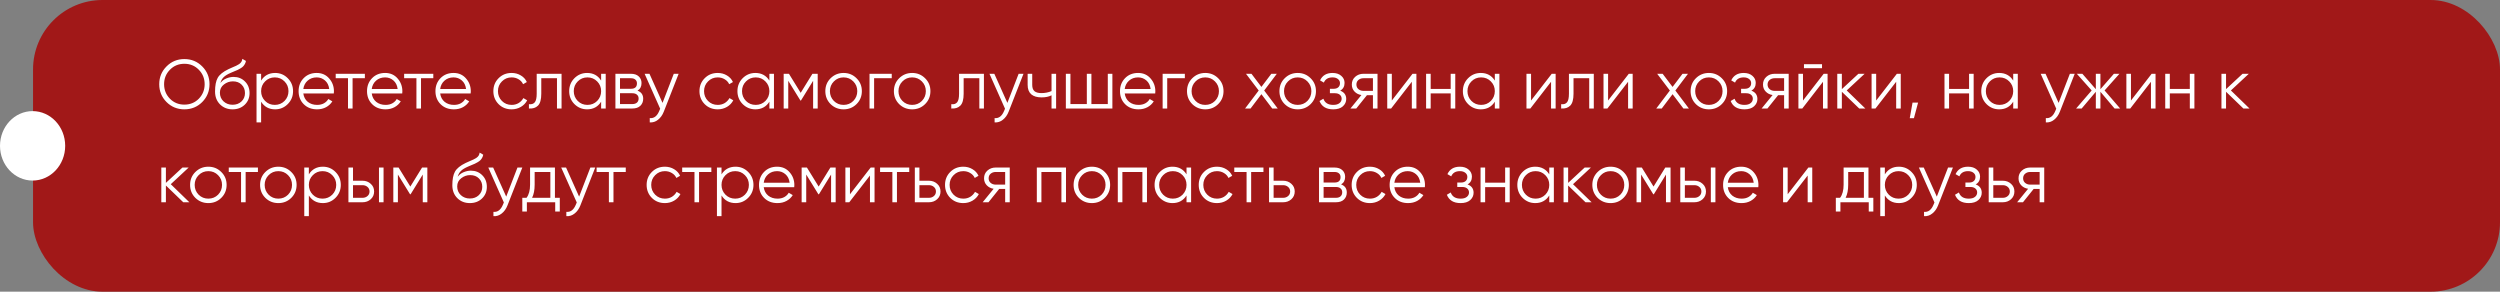
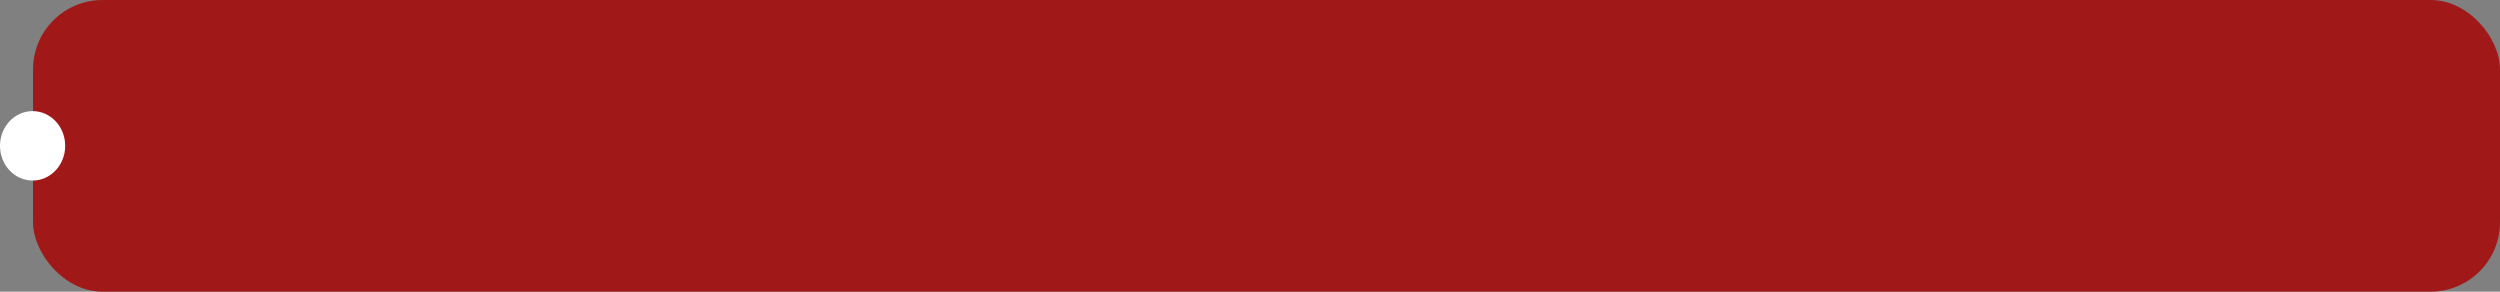
<svg xmlns="http://www.w3.org/2000/svg" width="720" height="84" viewBox="0 0 720 84" fill="none">
  <rect x="0" y="0" width="720" height="84" fill="#808080" stroke="none" />
  <rect x="9.516" width="710.484" height="84" rx="20" fill="#A11818" />
-   <path d="M58.239 29.39C56.839 30.79 55.125 31.49 53.099 31.49C51.072 31.49 49.359 30.79 47.959 29.39C46.559 27.977 45.859 26.263 45.859 24.25C45.859 22.237 46.559 20.53 47.959 19.13C49.359 17.717 51.072 17.01 53.099 17.01C55.125 17.01 56.839 17.717 58.239 19.13C59.639 20.53 60.339 22.237 60.339 24.25C60.339 26.263 59.639 27.977 58.239 29.39ZM48.939 28.43C50.059 29.563 51.445 30.13 53.099 30.13C54.752 30.13 56.139 29.563 57.259 28.43C58.379 27.283 58.939 25.89 58.939 24.25C58.939 22.61 58.379 21.223 57.259 20.09C56.139 18.943 54.752 18.37 53.099 18.37C51.445 18.37 50.059 18.943 48.939 20.09C47.819 21.223 47.259 22.61 47.259 24.25C47.259 25.89 47.819 27.283 48.939 28.43ZM66.973 31.49C65.533 31.49 64.333 31.017 63.373 30.07C62.413 29.11 61.933 27.87 61.933 26.35C61.933 24.643 62.186 23.337 62.693 22.43C63.2 21.51 64.226 20.677 65.773 19.93C66.066 19.783 66.453 19.61 66.933 19.41C67.426 19.21 67.793 19.05 68.033 18.93C68.286 18.81 68.559 18.657 68.853 18.47C69.146 18.27 69.366 18.05 69.513 17.81C69.659 17.57 69.753 17.283 69.793 16.95L70.833 17.55C70.779 17.87 70.673 18.17 70.513 18.45C70.353 18.73 70.186 18.957 70.013 19.13C69.853 19.303 69.593 19.497 69.233 19.71C68.886 19.91 68.613 20.057 68.413 20.15C68.226 20.23 67.893 20.37 67.413 20.57C66.946 20.77 66.633 20.903 66.473 20.97C65.54 21.37 64.853 21.79 64.413 22.23C63.973 22.657 63.66 23.217 63.473 23.91C63.926 23.31 64.499 22.87 65.193 22.59C65.9 22.297 66.586 22.15 67.253 22.15C68.586 22.15 69.686 22.59 70.553 23.47C71.433 24.337 71.873 25.45 71.873 26.81C71.873 28.157 71.406 29.277 70.473 30.17C69.553 31.05 68.386 31.49 66.973 31.49ZM66.973 30.17C68.013 30.17 68.866 29.857 69.533 29.23C70.213 28.59 70.553 27.783 70.553 26.81C70.553 25.823 70.233 25.017 69.593 24.39C68.966 23.75 68.126 23.43 67.073 23.43C66.126 23.43 65.266 23.73 64.493 24.33C63.719 24.917 63.333 25.703 63.333 26.69C63.333 27.703 63.679 28.537 64.373 29.19C65.079 29.843 65.946 30.17 66.973 30.17ZM79.24 21.01C80.667 21.01 81.88 21.517 82.88 22.53C83.894 23.543 84.4 24.783 84.4 26.25C84.4 27.717 83.894 28.957 82.88 29.97C81.88 30.983 80.667 31.49 79.24 31.49C77.467 31.49 76.121 30.757 75.201 29.29V35.25H73.88V21.25H75.201V23.21C76.121 21.743 77.467 21.01 79.24 21.01ZM76.341 29.07C77.1 29.83 78.034 30.21 79.141 30.21C80.247 30.21 81.18 29.83 81.941 29.07C82.701 28.297 83.081 27.357 83.081 26.25C83.081 25.143 82.701 24.21 81.941 23.45C81.18 22.677 80.247 22.29 79.141 22.29C78.034 22.29 77.1 22.677 76.341 23.45C75.581 24.21 75.201 25.143 75.201 26.25C75.201 27.357 75.581 28.297 76.341 29.07ZM91.215 21.01C92.695 21.01 93.889 21.537 94.795 22.59C95.715 23.63 96.175 24.863 96.175 26.29C96.175 26.437 96.162 26.643 96.135 26.91H87.355C87.489 27.923 87.915 28.73 88.635 29.33C89.369 29.917 90.269 30.21 91.335 30.21C92.095 30.21 92.749 30.057 93.295 29.75C93.855 29.43 94.275 29.017 94.555 28.51L95.715 29.19C95.275 29.897 94.675 30.457 93.915 30.87C93.155 31.283 92.289 31.49 91.315 31.49C89.742 31.49 88.462 30.997 87.475 30.01C86.489 29.023 85.995 27.77 85.995 26.25C85.995 24.757 86.482 23.51 87.455 22.51C88.429 21.51 89.682 21.01 91.215 21.01ZM91.215 22.29C90.175 22.29 89.302 22.603 88.595 23.23C87.902 23.843 87.489 24.643 87.355 25.63H94.815C94.682 24.577 94.275 23.757 93.595 23.17C92.915 22.583 92.122 22.29 91.215 22.29ZM105.084 21.25V22.53H101.544V31.25H100.224V22.53H96.684V21.25H105.084ZM110.922 21.01C112.402 21.01 113.596 21.537 114.502 22.59C115.422 23.63 115.882 24.863 115.882 26.29C115.882 26.437 115.869 26.643 115.842 26.91H107.062C107.196 27.923 107.622 28.73 108.342 29.33C109.076 29.917 109.976 30.21 111.042 30.21C111.802 30.21 112.456 30.057 113.002 29.75C113.562 29.43 113.982 29.017 114.262 28.51L115.422 29.19C114.982 29.897 114.382 30.457 113.622 30.87C112.862 31.283 111.996 31.49 111.022 31.49C109.449 31.49 108.169 30.997 107.182 30.01C106.196 29.023 105.702 27.77 105.702 26.25C105.702 24.757 106.189 23.51 107.162 22.51C108.136 21.51 109.389 21.01 110.922 21.01ZM110.922 22.29C109.882 22.29 109.009 22.603 108.302 23.23C107.609 23.843 107.196 24.643 107.062 25.63H114.522C114.389 24.577 113.982 23.757 113.302 23.17C112.622 22.583 111.829 22.29 110.922 22.29ZM124.791 21.25V22.53H121.251V31.25H119.931V22.53H116.391V21.25H124.791ZM130.629 21.01C132.109 21.01 133.303 21.537 134.209 22.59C135.129 23.63 135.589 24.863 135.589 26.29C135.589 26.437 135.576 26.643 135.549 26.91H126.769C126.903 27.923 127.329 28.73 128.049 29.33C128.783 29.917 129.683 30.21 130.749 30.21C131.509 30.21 132.163 30.057 132.709 29.75C133.269 29.43 133.689 29.017 133.969 28.51L135.129 29.19C134.689 29.897 134.089 30.457 133.329 30.87C132.569 31.283 131.703 31.49 130.729 31.49C129.156 31.49 127.876 30.997 126.889 30.01C125.903 29.023 125.409 27.77 125.409 26.25C125.409 24.757 125.896 23.51 126.869 22.51C127.843 21.51 129.096 21.01 130.629 21.01ZM130.629 22.29C129.589 22.29 128.716 22.603 128.009 23.23C127.316 23.843 126.903 24.643 126.769 25.63H134.229C134.096 24.577 133.689 23.757 133.009 23.17C132.329 22.583 131.536 22.29 130.629 22.29ZM147.349 31.49C145.842 31.49 144.589 30.99 143.589 29.99C142.589 28.977 142.089 27.73 142.089 26.25C142.089 24.77 142.589 23.53 143.589 22.53C144.589 21.517 145.842 21.01 147.349 21.01C148.336 21.01 149.222 21.25 150.009 21.73C150.796 22.197 151.369 22.83 151.729 23.63L150.649 24.25C150.382 23.65 149.949 23.177 149.349 22.83C148.762 22.47 148.096 22.29 147.349 22.29C146.242 22.29 145.309 22.677 144.549 23.45C143.789 24.21 143.409 25.143 143.409 26.25C143.409 27.357 143.789 28.297 144.549 29.07C145.309 29.83 146.242 30.21 147.349 30.21C148.096 30.21 148.762 30.037 149.349 29.69C149.936 29.33 150.396 28.85 150.729 28.25L151.829 28.89C151.416 29.69 150.809 30.323 150.009 30.79C149.209 31.257 148.322 31.49 147.349 31.49ZM161.729 21.25V31.25H160.409V22.53H155.889V26.99C155.889 28.657 155.569 29.803 154.929 30.43C154.302 31.057 153.436 31.33 152.329 31.25V30.01C153.089 30.09 153.649 29.91 154.009 29.47C154.382 29.03 154.569 28.203 154.569 26.99V21.25H161.729ZM173.125 21.25H174.445V31.25H173.125V29.29C172.205 30.757 170.858 31.49 169.085 31.49C167.658 31.49 166.438 30.983 165.425 29.97C164.425 28.957 163.925 27.717 163.925 26.25C163.925 24.783 164.425 23.543 165.425 22.53C166.438 21.517 167.658 21.01 169.085 21.01C170.858 21.01 172.205 21.743 173.125 23.21V21.25ZM166.385 29.07C167.145 29.83 168.078 30.21 169.185 30.21C170.292 30.21 171.225 29.83 171.985 29.07C172.745 28.297 173.125 27.357 173.125 26.25C173.125 25.143 172.745 24.21 171.985 23.45C171.225 22.677 170.292 22.29 169.185 22.29C168.078 22.29 167.145 22.677 166.385 23.45C165.625 24.21 165.245 25.143 165.245 26.25C165.245 27.357 165.625 28.297 166.385 29.07ZM183.6 26.11C184.693 26.51 185.24 27.29 185.24 28.45C185.24 29.263 184.967 29.937 184.42 30.47C183.887 30.99 183.113 31.25 182.1 31.25H177.24V21.25H181.7C182.673 21.25 183.427 21.503 183.96 22.01C184.493 22.503 184.76 23.143 184.76 23.93C184.76 24.93 184.373 25.657 183.6 26.11ZM181.7 22.53H178.56V25.57H181.7C182.86 25.57 183.44 25.05 183.44 24.01C183.44 23.543 183.287 23.183 182.98 22.93C182.687 22.663 182.26 22.53 181.7 22.53ZM182.1 29.97C182.687 29.97 183.133 29.83 183.44 29.55C183.76 29.27 183.92 28.877 183.92 28.37C183.92 27.903 183.76 27.537 183.44 27.27C183.133 26.99 182.687 26.85 182.1 26.85H178.56V29.97H182.1ZM194.049 21.25H195.449L191.169 32.17C190.783 33.157 190.229 33.93 189.509 34.49C188.803 35.063 188.009 35.317 187.129 35.25V34.01C188.329 34.143 189.243 33.45 189.869 31.93L190.129 31.31L185.649 21.25H187.049L190.809 29.63L194.049 21.25ZM206.705 31.49C205.198 31.49 203.945 30.99 202.945 29.99C201.945 28.977 201.445 27.73 201.445 26.25C201.445 24.77 201.945 23.53 202.945 22.53C203.945 21.517 205.198 21.01 206.705 21.01C207.691 21.01 208.578 21.25 209.365 21.73C210.151 22.197 210.725 22.83 211.085 23.63L210.005 24.25C209.738 23.65 209.305 23.177 208.705 22.83C208.118 22.47 207.451 22.29 206.705 22.29C205.598 22.29 204.665 22.677 203.905 23.45C203.145 24.21 202.765 25.143 202.765 26.25C202.765 27.357 203.145 28.297 203.905 29.07C204.665 29.83 205.598 30.21 206.705 30.21C207.451 30.21 208.118 30.037 208.705 29.69C209.291 29.33 209.751 28.85 210.085 28.25L211.185 28.89C210.771 29.69 210.165 30.323 209.365 30.79C208.565 31.257 207.678 31.49 206.705 31.49ZM221.582 21.25H222.902V31.25H221.582V29.29C220.662 30.757 219.315 31.49 217.542 31.49C216.115 31.49 214.895 30.983 213.882 29.97C212.882 28.957 212.382 27.717 212.382 26.25C212.382 24.783 212.882 23.543 213.882 22.53C214.895 21.517 216.115 21.01 217.542 21.01C219.315 21.01 220.662 21.743 221.582 23.21V21.25ZM214.842 29.07C215.602 29.83 216.535 30.21 217.642 30.21C218.749 30.21 219.682 29.83 220.442 29.07C221.202 28.297 221.582 27.357 221.582 26.25C221.582 25.143 221.202 24.21 220.442 23.45C219.682 22.677 218.749 22.29 217.642 22.29C216.535 22.29 215.602 22.677 214.842 23.45C214.082 24.21 213.702 25.143 213.702 26.25C213.702 27.357 214.082 28.297 214.842 29.07ZM235.497 21.25V31.25H234.177V23.27L230.677 28.95H230.517L227.017 23.27V31.25H225.697V21.25H227.217L230.597 26.73L233.977 21.25H235.497ZM246.675 29.99C245.661 30.99 244.421 31.49 242.955 31.49C241.488 31.49 240.241 30.99 239.215 29.99C238.201 28.977 237.695 27.73 237.695 26.25C237.695 24.77 238.201 23.53 239.215 22.53C240.241 21.517 241.488 21.01 242.955 21.01C244.421 21.01 245.661 21.517 246.675 22.53C247.701 23.53 248.215 24.77 248.215 26.25C248.215 27.73 247.701 28.977 246.675 29.99ZM240.155 29.07C240.915 29.83 241.848 30.21 242.955 30.21C244.061 30.21 244.995 29.83 245.755 29.07C246.515 28.297 246.895 27.357 246.895 26.25C246.895 25.143 246.515 24.21 245.755 23.45C244.995 22.677 244.061 22.29 242.955 22.29C241.848 22.29 240.915 22.677 240.155 23.45C239.395 24.21 239.015 25.143 239.015 26.25C239.015 27.357 239.395 28.297 240.155 29.07ZM256.823 21.25V22.53H251.743V31.25H250.423V21.25H256.823ZM266.421 29.99C265.407 30.99 264.167 31.49 262.701 31.49C261.234 31.49 259.987 30.99 258.961 29.99C257.947 28.977 257.441 27.73 257.441 26.25C257.441 24.77 257.947 23.53 258.961 22.53C259.987 21.517 261.234 21.01 262.701 21.01C264.167 21.01 265.407 21.517 266.421 22.53C267.447 23.53 267.961 24.77 267.961 26.25C267.961 27.73 267.447 28.977 266.421 29.99ZM259.901 29.07C260.661 29.83 261.594 30.21 262.701 30.21C263.807 30.21 264.741 29.83 265.501 29.07C266.261 28.297 266.641 27.357 266.641 26.25C266.641 25.143 266.261 24.21 265.501 23.45C264.741 22.677 263.807 22.29 262.701 22.29C261.594 22.29 260.661 22.677 259.901 23.45C259.141 24.21 258.761 25.143 258.761 26.25C258.761 27.357 259.141 28.297 259.901 29.07ZM283.37 21.25V31.25H282.05V22.53H277.53V26.99C277.53 28.657 277.21 29.803 276.57 30.43C275.943 31.057 275.076 31.33 273.97 31.25V30.01C274.73 30.09 275.29 29.91 275.65 29.47C276.023 29.03 276.21 28.203 276.21 26.99V21.25H283.37ZM293.366 21.25H294.766L290.486 32.17C290.099 33.157 289.546 33.93 288.826 34.49C288.119 35.063 287.326 35.317 286.446 35.25V34.01C287.646 34.143 288.559 33.45 289.186 31.93L289.446 31.31L284.966 21.25H286.366L290.126 29.63L293.366 21.25ZM302.841 21.25H304.161V31.25H302.841V27.45C302.068 27.85 301.114 28.05 299.981 28.05C298.674 28.05 297.674 27.75 296.981 27.15C296.301 26.537 295.961 25.637 295.961 24.45V21.25H297.281V24.45C297.281 25.29 297.501 25.897 297.941 26.27C298.381 26.63 299.048 26.81 299.941 26.81C300.981 26.81 301.948 26.617 302.841 26.23V21.25ZM319.046 21.25H320.366V31.25H306.966V21.25H308.286V29.97H313.006V21.25H314.326V29.97H319.046V21.25ZM327.778 21.01C329.258 21.01 330.451 21.537 331.358 22.59C332.278 23.63 332.738 24.863 332.738 26.29C332.738 26.437 332.724 26.643 332.698 26.91H323.918C324.051 27.923 324.478 28.73 325.198 29.33C325.931 29.917 326.831 30.21 327.898 30.21C328.658 30.21 329.311 30.057 329.858 29.75C330.418 29.43 330.838 29.017 331.118 28.51L332.278 29.19C331.838 29.897 331.238 30.457 330.478 30.87C329.718 31.283 328.851 31.49 327.878 31.49C326.304 31.49 325.024 30.997 324.038 30.01C323.051 29.023 322.558 27.77 322.558 26.25C322.558 24.757 323.044 23.51 324.018 22.51C324.991 21.51 326.244 21.01 327.778 21.01ZM327.778 22.29C326.738 22.29 325.864 22.603 325.158 23.23C324.464 23.843 324.051 24.643 323.918 25.63H331.378C331.244 24.577 330.838 23.757 330.158 23.17C329.478 22.583 328.684 22.29 327.778 22.29ZM341.238 21.25V22.53H336.158V31.25H334.838V21.25H341.238ZM350.835 29.99C349.821 30.99 348.581 31.49 347.115 31.49C345.648 31.49 344.401 30.99 343.375 29.99C342.361 28.977 341.855 27.73 341.855 26.25C341.855 24.77 342.361 23.53 343.375 22.53C344.401 21.517 345.648 21.01 347.115 21.01C348.581 21.01 349.821 21.517 350.835 22.53C351.861 23.53 352.375 24.77 352.375 26.25C352.375 27.73 351.861 28.977 350.835 29.99ZM344.315 29.07C345.075 29.83 346.008 30.21 347.115 30.21C348.221 30.21 349.155 29.83 349.915 29.07C350.675 28.297 351.055 27.357 351.055 26.25C351.055 25.143 350.675 24.21 349.915 23.45C349.155 22.677 348.221 22.29 347.115 22.29C346.008 22.29 345.075 22.677 344.315 23.45C343.555 24.21 343.175 25.143 343.175 26.25C343.175 27.357 343.555 28.297 344.315 29.07ZM367.984 31.25H366.404L363.284 27.13L360.164 31.25H358.584L362.504 26.07L358.844 21.25H360.424L363.284 25.03L366.144 21.25H367.724L364.084 26.07L367.984 31.25ZM377.456 29.99C376.442 30.99 375.202 31.49 373.736 31.49C372.269 31.49 371.022 30.99 369.996 29.99C368.982 28.977 368.476 27.73 368.476 26.25C368.476 24.77 368.982 23.53 369.996 22.53C371.022 21.517 372.269 21.01 373.736 21.01C375.202 21.01 376.442 21.517 377.456 22.53C378.482 23.53 378.996 24.77 378.996 26.25C378.996 27.73 378.482 28.977 377.456 29.99ZM370.936 29.07C371.696 29.83 372.629 30.21 373.736 30.21C374.842 30.21 375.776 29.83 376.536 29.07C377.296 28.297 377.676 27.357 377.676 26.25C377.676 25.143 377.296 24.21 376.536 23.45C375.776 22.677 374.842 22.29 373.736 22.29C372.629 22.29 371.696 22.677 370.936 23.45C370.176 24.21 369.796 25.143 369.796 26.25C369.796 27.357 370.176 28.297 370.936 29.07ZM385.974 26.11C387.134 26.55 387.714 27.35 387.714 28.51C387.714 29.337 387.387 30.043 386.734 30.63C386.094 31.203 385.174 31.49 383.974 31.49C381.961 31.49 380.641 30.69 380.014 29.09L381.134 28.43C381.547 29.617 382.494 30.21 383.974 30.21C384.747 30.21 385.341 30.043 385.754 29.71C386.181 29.377 386.394 28.95 386.394 28.43C386.394 27.963 386.221 27.583 385.874 27.29C385.527 26.997 385.061 26.85 384.474 26.85H383.014V25.57H384.074C384.647 25.57 385.094 25.43 385.414 25.15C385.747 24.857 385.914 24.457 385.914 23.95C385.914 23.47 385.721 23.077 385.334 22.77C384.947 22.45 384.427 22.29 383.774 22.29C382.521 22.29 381.687 22.79 381.274 23.79L380.174 23.15C380.841 21.723 382.041 21.01 383.774 21.01C384.827 21.01 385.667 21.29 386.294 21.85C386.921 22.397 387.234 23.07 387.234 23.87C387.234 24.897 386.814 25.643 385.974 26.11ZM396.725 21.25V31.25H395.405V27.41H393.685L390.605 31.25H388.925L392.085 27.37C391.285 27.25 390.625 26.917 390.105 26.37C389.585 25.823 389.325 25.15 389.325 24.35C389.325 23.443 389.645 22.703 390.285 22.13C390.938 21.543 391.732 21.25 392.665 21.25H396.725ZM392.665 26.17H395.405V22.53H392.665C392.105 22.53 391.625 22.697 391.225 23.03C390.838 23.363 390.645 23.803 390.645 24.35C390.645 24.897 390.838 25.337 391.225 25.67C391.625 26.003 392.105 26.17 392.665 26.17ZM406.805 21.25H407.925V31.25H406.605V23.55L400.645 31.25H399.525V21.25H400.845V28.95L406.805 21.25ZM417.796 21.25H419.116V31.25H417.796V26.89H412.036V31.25H410.716V21.25H412.036V25.61H417.796V21.25ZM430.508 21.25H431.828V31.25H430.508V29.29C429.588 30.757 428.241 31.49 426.468 31.49C425.041 31.49 423.821 30.983 422.808 29.97C421.808 28.957 421.308 27.717 421.308 26.25C421.308 24.783 421.808 23.543 422.808 22.53C423.821 21.517 425.041 21.01 426.468 21.01C428.241 21.01 429.588 21.743 430.508 23.21V21.25ZM423.768 29.07C424.528 29.83 425.461 30.21 426.568 30.21C427.674 30.21 428.608 29.83 429.368 29.07C430.128 28.297 430.508 27.357 430.508 26.25C430.508 25.143 430.128 24.21 429.368 23.45C428.608 22.677 427.674 22.29 426.568 22.29C425.461 22.29 424.528 22.677 423.768 23.45C423.008 24.21 422.628 25.143 422.628 26.25C422.628 27.357 423.008 28.297 423.768 29.07ZM446.903 21.25H448.023V31.25H446.703V23.55L440.743 31.25H439.623V21.25H440.943V28.95L446.903 21.25ZM459.014 21.25V31.25H457.694V22.53H453.174V26.99C453.174 28.657 452.854 29.803 452.214 30.43C451.587 31.057 450.721 31.33 449.614 31.25V30.01C450.374 30.09 450.934 29.91 451.294 29.47C451.667 29.03 451.854 28.203 451.854 26.99V21.25H459.014ZM469.09 21.25H470.21V31.25H468.89V23.55L462.93 31.25H461.81V21.25H463.13V28.95L469.09 21.25ZM486.402 31.25H484.822L481.702 27.13L478.582 31.25H477.002L480.922 26.07L477.262 21.25H478.842L481.702 25.03L484.562 21.25H486.142L482.502 26.07L486.402 31.25ZM495.874 29.99C494.86 30.99 493.62 31.49 492.154 31.49C490.687 31.49 489.44 30.99 488.414 29.99C487.4 28.977 486.894 27.73 486.894 26.25C486.894 24.77 487.4 23.53 488.414 22.53C489.44 21.517 490.687 21.01 492.154 21.01C493.62 21.01 494.86 21.517 495.874 22.53C496.9 23.53 497.414 24.77 497.414 26.25C497.414 27.73 496.9 28.977 495.874 29.99ZM489.354 29.07C490.114 29.83 491.047 30.21 492.154 30.21C493.26 30.21 494.194 29.83 494.954 29.07C495.714 28.297 496.094 27.357 496.094 26.25C496.094 25.143 495.714 24.21 494.954 23.45C494.194 22.677 493.26 22.29 492.154 22.29C491.047 22.29 490.114 22.677 489.354 23.45C488.594 24.21 488.214 25.143 488.214 26.25C488.214 27.357 488.594 28.297 489.354 29.07ZM504.392 26.11C505.552 26.55 506.132 27.35 506.132 28.51C506.132 29.337 505.805 30.043 505.152 30.63C504.512 31.203 503.592 31.49 502.392 31.49C500.379 31.49 499.059 30.69 498.432 29.09L499.552 28.43C499.965 29.617 500.912 30.21 502.392 30.21C503.165 30.21 503.759 30.043 504.172 29.71C504.599 29.377 504.812 28.95 504.812 28.43C504.812 27.963 504.639 27.583 504.292 27.29C503.945 26.997 503.479 26.85 502.892 26.85H501.432V25.57H502.492C503.065 25.57 503.512 25.43 503.832 25.15C504.165 24.857 504.332 24.457 504.332 23.95C504.332 23.47 504.139 23.077 503.752 22.77C503.365 22.45 502.845 22.29 502.192 22.29C500.939 22.29 500.105 22.79 499.692 23.79L498.592 23.15C499.259 21.723 500.459 21.01 502.192 21.01C503.245 21.01 504.085 21.29 504.712 21.85C505.339 22.397 505.652 23.07 505.652 23.87C505.652 24.897 505.232 25.643 504.392 26.11ZM515.143 21.25V31.25H513.823V27.41H512.103L509.023 31.25H507.343L510.503 27.37C509.703 27.25 509.043 26.917 508.523 26.37C508.003 25.823 507.743 25.15 507.743 24.35C507.743 23.443 508.063 22.703 508.703 22.13C509.356 21.543 510.15 21.25 511.083 21.25H515.143ZM511.083 26.17H513.823V22.53H511.083C510.523 22.53 510.043 22.697 509.643 23.03C509.256 23.363 509.063 23.803 509.063 24.35C509.063 24.897 509.256 25.337 509.643 25.67C510.043 26.003 510.523 26.17 511.083 26.17ZM519.543 19.65V18.49H524.743V19.65H519.543ZM525.223 21.25H526.343V31.25H525.023V23.55L519.063 31.25H517.943V21.25H519.263V28.95L525.223 21.25ZM537.214 31.25H535.454L530.454 26.43V31.25H529.134V21.25H530.454V25.67L535.214 21.25H537.014L531.854 26.05L537.214 31.25ZM546.297 21.25H547.417V31.25H546.097V23.55L540.137 31.25H539.017V21.25H540.337V28.95L546.297 21.25ZM552.409 29.55L551.209 34.05H550.009L550.809 29.55H552.409ZM567.093 21.25H568.413V31.25H567.093V26.89H561.333V31.25H560.013V21.25H561.333V25.61H567.093V21.25ZM579.805 21.25H581.125V31.25H579.805V29.29C578.885 30.757 577.538 31.49 575.765 31.49C574.338 31.49 573.118 30.983 572.105 29.97C571.105 28.957 570.605 27.717 570.605 26.25C570.605 24.783 571.105 23.543 572.105 22.53C573.118 21.517 574.338 21.01 575.765 21.01C577.538 21.01 578.885 21.743 579.805 23.21V21.25ZM573.065 29.07C573.825 29.83 574.758 30.21 575.865 30.21C576.971 30.21 577.905 29.83 578.665 29.07C579.425 28.297 579.805 27.357 579.805 26.25C579.805 25.143 579.425 24.21 578.665 23.45C577.905 22.677 576.971 22.29 575.865 22.29C574.758 22.29 573.825 22.677 573.065 23.45C572.305 24.21 571.925 25.143 571.925 26.25C571.925 27.357 572.305 28.297 573.065 29.07ZM596.12 21.25H597.52L593.24 32.17C592.853 33.157 592.3 33.93 591.58 34.49C590.873 35.063 590.08 35.317 589.2 35.25V34.01C590.4 34.143 591.313 33.45 591.94 31.93L592.2 31.31L587.72 21.25H589.12L592.88 29.63L596.12 21.25ZM610.6 31.25H609L604.92 26.43V31.25H603.6V26.43L599.52 31.25H597.92L602.4 26.05L598.12 21.25H599.72L603.6 25.69V21.25H604.92V25.69L608.8 21.25H610.4L606.12 26.05L610.6 31.25ZM619.676 21.25H620.796V31.25H619.476V23.55L613.516 31.25H612.396V21.25H613.716V28.95L619.676 21.25ZM630.668 21.25H631.988V31.25H630.668V26.89H624.908V31.25H623.588V21.25H624.908V25.61H630.668V21.25ZM647.859 31.25H646.099L641.099 26.43V31.25H639.779V21.25H641.099V25.67L645.859 21.25H647.659L642.499 26.05L647.859 31.25ZM54.539 58.25H52.779L47.779 53.43V58.25H46.459V48.25H47.779V52.67L52.539 48.25H54.339L49.179 53.05L54.539 58.25ZM63.725 56.99C62.712 57.99 61.472 58.49 60.005 58.49C58.539 58.49 57.292 57.99 56.265 56.99C55.252 55.977 54.745 54.73 54.745 53.25C54.745 51.77 55.252 50.53 56.265 49.53C57.292 48.517 58.539 48.01 60.005 48.01C61.472 48.01 62.712 48.517 63.725 49.53C64.752 50.53 65.265 51.77 65.265 53.25C65.265 54.73 64.752 55.977 63.725 56.99ZM57.205 56.07C57.965 56.83 58.899 57.21 60.005 57.21C61.112 57.21 62.045 56.83 62.805 56.07C63.565 55.297 63.945 54.357 63.945 53.25C63.945 52.143 63.565 51.21 62.805 50.45C62.045 49.677 61.112 49.29 60.005 49.29C58.899 49.29 57.965 49.677 57.205 50.45C56.445 51.21 56.065 52.143 56.065 53.25C56.065 54.357 56.445 55.297 57.205 56.07ZM74.284 48.25V49.53H70.744V58.25H69.424V49.53H65.884V48.25H74.284ZM83.882 56.99C82.868 57.99 81.628 58.49 80.162 58.49C78.695 58.49 77.448 57.99 76.422 56.99C75.408 55.977 74.902 54.73 74.902 53.25C74.902 51.77 75.408 50.53 76.422 49.53C77.448 48.517 78.695 48.01 80.162 48.01C81.628 48.01 82.868 48.517 83.882 49.53C84.908 50.53 85.422 51.77 85.422 53.25C85.422 54.73 84.908 55.977 83.882 56.99ZM77.362 56.07C78.122 56.83 79.055 57.21 80.162 57.21C81.268 57.21 82.202 56.83 82.962 56.07C83.722 55.297 84.102 54.357 84.102 53.25C84.102 52.143 83.722 51.21 82.962 50.45C82.202 49.677 81.268 49.29 80.162 49.29C79.055 49.29 78.122 49.677 77.362 50.45C76.602 51.21 76.222 52.143 76.222 53.25C76.222 54.357 76.602 55.297 77.362 56.07ZM92.99 48.01C94.417 48.01 95.63 48.517 96.63 49.53C97.644 50.543 98.15 51.783 98.15 53.25C98.15 54.717 97.644 55.957 96.63 56.97C95.63 57.983 94.417 58.49 92.99 58.49C91.217 58.49 89.871 57.757 88.951 56.29V62.25H87.63V48.25H88.951V50.21C89.871 48.743 91.217 48.01 92.99 48.01ZM90.091 56.07C90.85 56.83 91.784 57.21 92.891 57.21C93.997 57.21 94.93 56.83 95.691 56.07C96.451 55.297 96.831 54.357 96.831 53.25C96.831 52.143 96.451 51.21 95.691 50.45C94.93 49.677 93.997 49.29 92.891 49.29C91.784 49.29 90.85 49.677 90.091 50.45C89.331 51.21 88.951 52.143 88.951 53.25C88.951 54.357 89.331 55.297 90.091 56.07ZM104.405 52.05C105.339 52.05 106.125 52.343 106.765 52.93C107.419 53.503 107.745 54.243 107.745 55.15C107.745 56.057 107.419 56.803 106.765 57.39C106.125 57.963 105.339 58.25 104.405 58.25H100.345V48.25H101.665V52.05H104.405ZM109.145 48.25H110.465V58.25H109.145V48.25ZM104.405 56.97C104.965 56.97 105.439 56.803 105.825 56.47C106.225 56.137 106.425 55.697 106.425 55.15C106.425 54.603 106.225 54.163 105.825 53.83C105.439 53.497 104.965 53.33 104.405 53.33H101.665V56.97H104.405ZM123.075 48.25V58.25H121.755V50.27L118.255 55.95H118.095L114.595 50.27V58.25H113.275V48.25H114.795L118.175 53.73L121.555 48.25H123.075ZM135.313 58.49C133.873 58.49 132.673 58.017 131.713 57.07C130.753 56.11 130.273 54.87 130.273 53.35C130.273 51.643 130.526 50.337 131.033 49.43C131.539 48.51 132.566 47.677 134.113 46.93C134.406 46.783 134.793 46.61 135.273 46.41C135.766 46.21 136.133 46.05 136.373 45.93C136.626 45.81 136.899 45.657 137.193 45.47C137.486 45.27 137.706 45.05 137.853 44.81C137.999 44.57 138.093 44.283 138.133 43.95L139.173 44.55C139.119 44.87 139.013 45.17 138.853 45.45C138.693 45.73 138.526 45.957 138.353 46.13C138.193 46.303 137.933 46.497 137.573 46.71C137.226 46.91 136.953 47.057 136.753 47.15C136.566 47.23 136.233 47.37 135.753 47.57C135.286 47.77 134.973 47.903 134.813 47.97C133.879 48.37 133.193 48.79 132.753 49.23C132.313 49.657 131.999 50.217 131.813 50.91C132.266 50.31 132.839 49.87 133.533 49.59C134.239 49.297 134.926 49.15 135.593 49.15C136.926 49.15 138.026 49.59 138.893 50.47C139.773 51.337 140.213 52.45 140.213 53.81C140.213 55.157 139.746 56.277 138.813 57.17C137.893 58.05 136.726 58.49 135.313 58.49ZM135.313 57.17C136.353 57.17 137.206 56.857 137.873 56.23C138.553 55.59 138.893 54.783 138.893 53.81C138.893 52.823 138.573 52.017 137.933 51.39C137.306 50.75 136.466 50.43 135.413 50.43C134.466 50.43 133.606 50.73 132.833 51.33C132.059 51.917 131.673 52.703 131.673 53.69C131.673 54.703 132.019 55.537 132.713 56.19C133.419 56.843 134.286 57.17 135.313 57.17ZM149.03 48.25H150.43L146.15 59.17C145.763 60.157 145.21 60.93 144.49 61.49C143.783 62.063 142.99 62.317 142.11 62.25V61.01C143.31 61.143 144.223 60.45 144.85 58.93L145.11 58.31L140.63 48.25H142.03L145.79 56.63L149.03 48.25ZM159.82 56.97H161.22V60.93H159.9V58.25H151.74V60.93H150.42V56.97H151.64C152.32 56.077 152.66 54.817 152.66 53.19V48.25H159.82V56.97ZM153.24 56.97H158.5V49.53H153.98V53.19C153.98 54.723 153.733 55.983 153.24 56.97ZM170.026 48.25H171.426L167.146 59.17C166.759 60.157 166.206 60.93 165.486 61.49C164.779 62.063 163.986 62.317 163.106 62.25V61.01C164.306 61.143 165.219 60.45 165.846 58.93L166.106 58.31L161.626 48.25H163.026L166.786 56.63L170.026 48.25ZM180.221 48.25V49.53H176.681V58.25H175.361V49.53H171.821V48.25H180.221ZM191.49 58.49C189.983 58.49 188.73 57.99 187.73 56.99C186.73 55.977 186.23 54.73 186.23 53.25C186.23 51.77 186.73 50.53 187.73 49.53C188.73 48.517 189.983 48.01 191.49 48.01C192.476 48.01 193.363 48.25 194.15 48.73C194.936 49.197 195.51 49.83 195.87 50.63L194.79 51.25C194.523 50.65 194.09 50.177 193.49 49.83C192.903 49.47 192.236 49.29 191.49 49.29C190.383 49.29 189.45 49.677 188.69 50.45C187.93 51.21 187.55 52.143 187.55 53.25C187.55 54.357 187.93 55.297 188.69 56.07C189.45 56.83 190.383 57.21 191.49 57.21C192.236 57.21 192.903 57.037 193.49 56.69C194.076 56.33 194.536 55.85 194.87 55.25L195.97 55.89C195.556 56.69 194.95 57.323 194.15 57.79C193.35 58.257 192.463 58.49 191.49 58.49ZM204.87 48.25V49.53H201.33V58.25H200.01V49.53H196.47V48.25H204.87ZM211.838 48.01C213.265 48.01 214.478 48.517 215.478 49.53C216.491 50.543 216.998 51.783 216.998 53.25C216.998 54.717 216.491 55.957 215.478 56.97C214.478 57.983 213.265 58.49 211.838 58.49C210.065 58.49 208.718 57.757 207.798 56.29V62.25H206.478V48.25H207.798V50.21C208.718 48.743 210.065 48.01 211.838 48.01ZM208.938 56.07C209.698 56.83 210.631 57.21 211.738 57.21C212.845 57.21 213.778 56.83 214.538 56.07C215.298 55.297 215.678 54.357 215.678 53.25C215.678 52.143 215.298 51.21 214.538 50.45C213.778 49.677 212.845 49.29 211.738 49.29C210.631 49.29 209.698 49.677 208.938 50.45C208.178 51.21 207.798 52.143 207.798 53.25C207.798 54.357 208.178 55.297 208.938 56.07ZM223.813 48.01C225.293 48.01 226.486 48.537 227.393 49.59C228.313 50.63 228.773 51.863 228.773 53.29C228.773 53.437 228.76 53.643 228.733 53.91H219.953C220.086 54.923 220.513 55.73 221.233 56.33C221.966 56.917 222.866 57.21 223.933 57.21C224.693 57.21 225.346 57.057 225.893 56.75C226.453 56.43 226.873 56.017 227.153 55.51L228.313 56.19C227.873 56.897 227.273 57.457 226.513 57.87C225.753 58.283 224.886 58.49 223.913 58.49C222.34 58.49 221.06 57.997 220.073 57.01C219.086 56.023 218.593 54.77 218.593 53.25C218.593 51.757 219.08 50.51 220.053 49.51C221.026 48.51 222.28 48.01 223.813 48.01ZM223.813 49.29C222.773 49.29 221.9 49.603 221.193 50.23C220.5 50.843 220.086 51.643 219.953 52.63H227.413C227.28 51.577 226.873 50.757 226.193 50.17C225.513 49.583 224.72 49.29 223.813 49.29ZM240.673 48.25V58.25H239.353V50.27L235.853 55.95H235.693L232.193 50.27V58.25H230.873V48.25H232.393L235.773 53.73L239.153 48.25H240.673ZM250.75 48.25H251.87V58.25H250.55V50.55L244.59 58.25H243.47V48.25H244.79V55.95L250.75 48.25ZM261.862 48.25V49.53H258.322V58.25H257.002V49.53H253.462V48.25H261.862ZM267.53 52.05C268.464 52.05 269.25 52.343 269.89 52.93C270.544 53.503 270.87 54.243 270.87 55.15C270.87 56.057 270.544 56.803 269.89 57.39C269.25 57.963 268.464 58.25 267.53 58.25H263.47V48.25H264.79V52.05H267.53ZM267.53 56.97C268.09 56.97 268.564 56.803 268.95 56.47C269.35 56.137 269.55 55.697 269.55 55.15C269.55 54.603 269.35 54.163 268.95 53.83C268.564 53.497 268.09 53.33 267.53 53.33H264.79V56.97H267.53ZM277.427 58.49C275.921 58.49 274.667 57.99 273.667 56.99C272.667 55.977 272.167 54.73 272.167 53.25C272.167 51.77 272.667 50.53 273.667 49.53C274.667 48.517 275.921 48.01 277.427 48.01C278.414 48.01 279.301 48.25 280.087 48.73C280.874 49.197 281.447 49.83 281.807 50.63L280.727 51.25C280.461 50.65 280.027 50.177 279.427 49.83C278.841 49.47 278.174 49.29 277.427 49.29C276.321 49.29 275.387 49.677 274.627 50.45C273.867 51.21 273.487 52.143 273.487 53.25C273.487 54.357 273.867 55.297 274.627 56.07C275.387 56.83 276.321 57.21 277.427 57.21C278.174 57.21 278.841 57.037 279.427 56.69C280.014 56.33 280.474 55.85 280.807 55.25L281.907 55.89C281.494 56.69 280.887 57.323 280.087 57.79C279.287 58.257 278.401 58.49 277.427 58.49ZM290.807 48.25V58.25H289.487V54.41H287.767L284.687 58.25H283.007L286.167 54.37C285.367 54.25 284.707 53.917 284.187 53.37C283.667 52.823 283.407 52.15 283.407 51.35C283.407 50.443 283.727 49.703 284.367 49.13C285.02 48.543 285.814 48.25 286.747 48.25H290.807ZM286.747 53.17H289.487V49.53H286.747C286.187 49.53 285.707 49.697 285.307 50.03C284.92 50.363 284.727 50.803 284.727 51.35C284.727 51.897 284.92 52.337 285.307 52.67C285.707 53.003 286.187 53.17 286.747 53.17ZM307.007 48.25V58.25H305.687V49.53H299.927V58.25H298.607V48.25H307.007ZM318.178 56.99C317.165 57.99 315.925 58.49 314.458 58.49C312.992 58.49 311.745 57.99 310.718 56.99C309.705 55.977 309.198 54.73 309.198 53.25C309.198 51.77 309.705 50.53 310.718 49.53C311.745 48.517 312.992 48.01 314.458 48.01C315.925 48.01 317.165 48.517 318.178 49.53C319.205 50.53 319.718 51.77 319.718 53.25C319.718 54.73 319.205 55.977 318.178 56.99ZM311.658 56.07C312.418 56.83 313.352 57.21 314.458 57.21C315.565 57.21 316.498 56.83 317.258 56.07C318.018 55.297 318.398 54.357 318.398 53.25C318.398 52.143 318.018 51.21 317.258 50.45C316.498 49.677 315.565 49.29 314.458 49.29C313.352 49.29 312.418 49.677 311.658 50.45C310.898 51.21 310.518 52.143 310.518 53.25C310.518 54.357 310.898 55.297 311.658 56.07ZM330.327 48.25V58.25H329.007V49.53H323.247V58.25H321.927V48.25H330.327ZM341.719 48.25H343.039V58.25H341.719V56.29C340.799 57.757 339.452 58.49 337.679 58.49C336.252 58.49 335.032 57.983 334.019 56.97C333.019 55.957 332.519 54.717 332.519 53.25C332.519 51.783 333.019 50.543 334.019 49.53C335.032 48.517 336.252 48.01 337.679 48.01C339.452 48.01 340.799 48.743 341.719 50.21V48.25ZM334.979 56.07C335.739 56.83 336.672 57.21 337.779 57.21C338.885 57.21 339.819 56.83 340.579 56.07C341.339 55.297 341.719 54.357 341.719 53.25C341.719 52.143 341.339 51.21 340.579 50.45C339.819 49.677 338.885 49.29 337.779 49.29C336.672 49.29 335.739 49.677 334.979 50.45C334.219 51.21 333.839 52.143 333.839 53.25C333.839 54.357 334.219 55.297 334.979 56.07ZM350.494 58.49C348.987 58.49 347.734 57.99 346.734 56.99C345.734 55.977 345.234 54.73 345.234 53.25C345.234 51.77 345.734 50.53 346.734 49.53C347.734 48.517 348.987 48.01 350.494 48.01C351.48 48.01 352.367 48.25 353.154 48.73C353.94 49.197 354.514 49.83 354.874 50.63L353.794 51.25C353.527 50.65 353.094 50.177 352.494 49.83C351.907 49.47 351.24 49.29 350.494 49.29C349.387 49.29 348.454 49.677 347.694 50.45C346.934 51.21 346.554 52.143 346.554 53.25C346.554 54.357 346.934 55.297 347.694 56.07C348.454 56.83 349.387 57.21 350.494 57.21C351.24 57.21 351.907 57.037 352.494 56.69C353.08 56.33 353.54 55.85 353.874 55.25L354.974 55.89C354.56 56.69 353.954 57.323 353.154 57.79C352.354 58.257 351.467 58.49 350.494 58.49ZM363.873 48.25V49.53H360.333V58.25H359.013V49.53H355.473V48.25H363.873ZM369.542 52.05C370.475 52.05 371.262 52.343 371.902 52.93C372.555 53.503 372.882 54.243 372.882 55.15C372.882 56.057 372.555 56.803 371.902 57.39C371.262 57.963 370.475 58.25 369.542 58.25H365.482V48.25H366.802V52.05H369.542ZM369.542 56.97C370.102 56.97 370.575 56.803 370.962 56.47C371.362 56.137 371.562 55.697 371.562 55.15C371.562 54.603 371.362 54.163 370.962 53.83C370.575 53.497 370.102 53.33 369.542 53.33H366.802V56.97H369.542ZM386.237 53.11C387.33 53.51 387.877 54.29 387.877 55.45C387.877 56.263 387.603 56.937 387.057 57.47C386.523 57.99 385.75 58.25 384.737 58.25H379.877V48.25H384.337C385.31 48.25 386.063 48.503 386.597 49.01C387.13 49.503 387.397 50.143 387.397 50.93C387.397 51.93 387.01 52.657 386.237 53.11ZM384.337 49.53H381.197V52.57H384.337C385.497 52.57 386.077 52.05 386.077 51.01C386.077 50.543 385.923 50.183 385.617 49.93C385.323 49.663 384.897 49.53 384.337 49.53ZM384.737 56.97C385.323 56.97 385.77 56.83 386.077 56.55C386.397 56.27 386.557 55.877 386.557 55.37C386.557 54.903 386.397 54.537 386.077 54.27C385.77 53.99 385.323 53.85 384.737 53.85H381.197V56.97H384.737ZM394.537 58.49C393.03 58.49 391.777 57.99 390.777 56.99C389.777 55.977 389.277 54.73 389.277 53.25C389.277 51.77 389.777 50.53 390.777 49.53C391.777 48.517 393.03 48.01 394.537 48.01C395.523 48.01 396.41 48.25 397.197 48.73C397.983 49.197 398.557 49.83 398.917 50.63L397.837 51.25C397.57 50.65 397.137 50.177 396.537 49.83C395.95 49.47 395.283 49.29 394.537 49.29C393.43 49.29 392.497 49.677 391.737 50.45C390.977 51.21 390.597 52.143 390.597 53.25C390.597 54.357 390.977 55.297 391.737 56.07C392.497 56.83 393.43 57.21 394.537 57.21C395.283 57.21 395.95 57.037 396.537 56.69C397.123 56.33 397.583 55.85 397.917 55.25L399.017 55.89C398.603 56.69 397.997 57.323 397.197 57.79C396.397 58.257 395.51 58.49 394.537 58.49ZM405.434 48.01C406.914 48.01 408.107 48.537 409.014 49.59C409.934 50.63 410.394 51.863 410.394 53.29C410.394 53.437 410.381 53.643 410.354 53.91H401.574C401.707 54.923 402.134 55.73 402.854 56.33C403.587 56.917 404.487 57.21 405.554 57.21C406.314 57.21 406.967 57.057 407.514 56.75C408.074 56.43 408.494 56.017 408.774 55.51L409.934 56.19C409.494 56.897 408.894 57.457 408.134 57.87C407.374 58.283 406.507 58.49 405.534 58.49C403.961 58.49 402.681 57.997 401.694 57.01C400.707 56.023 400.214 54.77 400.214 53.25C400.214 51.757 400.701 50.51 401.674 49.51C402.647 48.51 403.901 48.01 405.434 48.01ZM405.434 49.29C404.394 49.29 403.521 49.603 402.814 50.23C402.121 50.843 401.707 51.643 401.574 52.63H409.034C408.901 51.577 408.494 50.757 407.814 50.17C407.134 49.583 406.341 49.29 405.434 49.29ZM422.654 53.11C423.814 53.55 424.394 54.35 424.394 55.51C424.394 56.337 424.067 57.043 423.414 57.63C422.774 58.203 421.854 58.49 420.654 58.49C418.64 58.49 417.32 57.69 416.694 56.09L417.814 55.43C418.227 56.617 419.174 57.21 420.654 57.21C421.427 57.21 422.02 57.043 422.434 56.71C422.86 56.377 423.074 55.95 423.074 55.43C423.074 54.963 422.9 54.583 422.554 54.29C422.207 53.997 421.74 53.85 421.154 53.85H419.694V52.57H420.754C421.327 52.57 421.774 52.43 422.094 52.15C422.427 51.857 422.594 51.457 422.594 50.95C422.594 50.47 422.4 50.077 422.014 49.77C421.627 49.45 421.107 49.29 420.454 49.29C419.2 49.29 418.367 49.79 417.954 50.79L416.854 50.15C417.52 48.723 418.72 48.01 420.454 48.01C421.507 48.01 422.347 48.29 422.974 48.85C423.6 49.397 423.914 50.07 423.914 50.87C423.914 51.897 423.494 52.643 422.654 53.11ZM433.48 48.25H434.8V58.25H433.48V53.89H427.72V58.25H426.4V48.25H427.72V52.61H433.48V48.25ZM446.191 48.25H447.511V58.25H446.191V56.29C445.271 57.757 443.925 58.49 442.151 58.49C440.725 58.49 439.505 57.983 438.491 56.97C437.491 55.957 436.991 54.717 436.991 53.25C436.991 51.783 437.491 50.543 438.491 49.53C439.505 48.517 440.725 48.01 442.151 48.01C443.925 48.01 445.271 48.743 446.191 50.21V48.25ZM439.451 56.07C440.211 56.83 441.145 57.21 442.251 57.21C443.358 57.21 444.291 56.83 445.051 56.07C445.811 55.297 446.191 54.357 446.191 53.25C446.191 52.143 445.811 51.21 445.051 50.45C444.291 49.677 443.358 49.29 442.251 49.29C441.145 49.29 440.211 49.677 439.451 50.45C438.691 51.21 438.311 52.143 438.311 53.25C438.311 54.357 438.691 55.297 439.451 56.07ZM458.386 58.25H456.626L451.626 53.43V58.25H450.306V48.25H451.626V52.67L456.386 48.25H458.186L453.026 53.05L458.386 58.25ZM467.573 56.99C466.56 57.99 465.32 58.49 463.853 58.49C462.386 58.49 461.14 57.99 460.113 56.99C459.1 55.977 458.593 54.73 458.593 53.25C458.593 51.77 459.1 50.53 460.113 49.53C461.14 48.517 462.386 48.01 463.853 48.01C465.32 48.01 466.56 48.517 467.573 49.53C468.6 50.53 469.113 51.77 469.113 53.25C469.113 54.73 468.6 55.977 467.573 56.99ZM461.053 56.07C461.813 56.83 462.746 57.21 463.853 57.21C464.96 57.21 465.893 56.83 466.653 56.07C467.413 55.297 467.793 54.357 467.793 53.25C467.793 52.143 467.413 51.21 466.653 50.45C465.893 49.677 464.96 49.29 463.853 49.29C462.746 49.29 461.813 49.677 461.053 50.45C460.293 51.21 459.913 52.143 459.913 53.25C459.913 54.357 460.293 55.297 461.053 56.07ZM481.122 48.25V58.25H479.802V50.27L476.302 55.95H476.142L472.642 50.27V58.25H471.322V48.25H472.842L476.222 53.73L479.602 48.25H481.122ZM487.98 52.05C488.913 52.05 489.7 52.343 490.34 52.93C490.993 53.503 491.32 54.243 491.32 55.15C491.32 56.057 490.993 56.803 490.34 57.39C489.7 57.963 488.913 58.25 487.98 58.25H483.92V48.25H485.24V52.05H487.98ZM492.72 48.25H494.04V58.25H492.72V48.25ZM487.98 56.97C488.54 56.97 489.013 56.803 489.4 56.47C489.8 56.137 490 55.697 490 55.15C490 54.603 489.8 54.163 489.4 53.83C489.013 53.497 488.54 53.33 487.98 53.33H485.24V56.97H487.98ZM501.469 48.01C502.949 48.01 504.143 48.537 505.049 49.59C505.969 50.63 506.429 51.863 506.429 53.29C506.429 53.437 506.416 53.643 506.389 53.91H497.609C497.743 54.923 498.169 55.73 498.889 56.33C499.623 56.917 500.523 57.21 501.589 57.21C502.349 57.21 503.003 57.057 503.549 56.75C504.109 56.43 504.529 56.017 504.809 55.51L505.969 56.19C505.529 56.897 504.929 57.457 504.169 57.87C503.409 58.283 502.543 58.49 501.569 58.49C499.996 58.49 498.716 57.997 497.729 57.01C496.743 56.023 496.249 54.77 496.249 53.25C496.249 51.757 496.736 50.51 497.709 49.51C498.683 48.51 499.936 48.01 501.469 48.01ZM501.469 49.29C500.429 49.29 499.556 49.603 498.849 50.23C498.156 50.843 497.743 51.643 497.609 52.63H505.069C504.936 51.577 504.529 50.757 503.849 50.17C503.169 49.583 502.376 49.29 501.469 49.29ZM520.809 48.25H521.929V58.25H520.609V50.55L514.649 58.25H513.529V48.25H514.849V55.95L520.809 48.25ZM538.12 56.97H539.52V60.93H538.2V58.25H530.04V60.93H528.72V56.97H529.94C530.62 56.077 530.96 54.817 530.96 53.19V48.25H538.12V56.97ZM531.54 56.97H536.8V49.53H532.28V53.19C532.28 54.723 532.034 55.983 531.54 56.97ZM546.877 48.01C548.304 48.01 549.517 48.517 550.517 49.53C551.531 50.543 552.037 51.783 552.037 53.25C552.037 54.717 551.531 55.957 550.517 56.97C549.517 57.983 548.304 58.49 546.877 58.49C545.104 58.49 543.757 57.757 542.837 56.29V62.25H541.517V48.25H542.837V50.21C543.757 48.743 545.104 48.01 546.877 48.01ZM543.977 56.07C544.737 56.83 545.671 57.21 546.777 57.21C547.884 57.21 548.817 56.83 549.577 56.07C550.337 55.297 550.717 54.357 550.717 53.25C550.717 52.143 550.337 51.21 549.577 50.45C548.817 49.677 547.884 49.29 546.777 49.29C545.671 49.29 544.737 49.677 543.977 50.45C543.217 51.21 542.837 52.143 542.837 53.25C542.837 54.357 543.217 55.297 543.977 56.07ZM561.041 48.25H562.441L558.161 59.17C557.775 60.157 557.221 60.93 556.501 61.49C555.795 62.063 555.001 62.317 554.121 62.25V61.01C555.321 61.143 556.235 60.45 556.861 58.93L557.121 58.31L552.641 48.25H554.041L557.801 56.63L561.041 48.25ZM569.001 53.11C570.161 53.55 570.741 54.35 570.741 55.51C570.741 56.337 570.415 57.043 569.761 57.63C569.121 58.203 568.201 58.49 567.001 58.49C564.988 58.49 563.668 57.69 563.041 56.09L564.161 55.43C564.575 56.617 565.521 57.21 567.001 57.21C567.775 57.21 568.368 57.043 568.781 56.71C569.208 56.377 569.421 55.95 569.421 55.43C569.421 54.963 569.248 54.583 568.901 54.29C568.555 53.997 568.088 53.85 567.501 53.85H566.041V52.57H567.101C567.675 52.57 568.121 52.43 568.441 52.15C568.775 51.857 568.941 51.457 568.941 50.95C568.941 50.47 568.748 50.077 568.361 49.77C567.975 49.45 567.455 49.29 566.801 49.29C565.548 49.29 564.715 49.79 564.301 50.79L563.201 50.15C563.868 48.723 565.068 48.01 566.801 48.01C567.855 48.01 568.695 48.29 569.321 48.85C569.948 49.397 570.261 50.07 570.261 50.87C570.261 51.897 569.841 52.643 569.001 53.11ZM576.808 52.05C577.741 52.05 578.528 52.343 579.168 52.93C579.821 53.503 580.148 54.243 580.148 55.15C580.148 56.057 579.821 56.803 579.168 57.39C578.528 57.963 577.741 58.25 576.808 58.25H572.748V48.25H574.068V52.05H576.808ZM576.808 56.97C577.368 56.97 577.841 56.803 578.228 56.47C578.628 56.137 578.828 55.697 578.828 55.15C578.828 54.603 578.628 54.163 578.228 53.83C577.841 53.497 577.368 53.33 576.808 53.33H574.068V56.97H576.808ZM588.737 48.25V58.25H587.417V54.41H585.697L582.617 58.25H580.937L584.097 54.37C583.297 54.25 582.637 53.917 582.117 53.37C581.597 52.823 581.337 52.15 581.337 51.35C581.337 50.443 581.657 49.703 582.297 49.13C582.95 48.543 583.743 48.25 584.677 48.25H588.737ZM584.677 53.17H587.417V49.53H584.677C584.117 49.53 583.637 49.697 583.237 50.03C582.85 50.363 582.657 50.803 582.657 51.35C582.657 51.897 582.85 52.337 583.237 52.67C583.637 53.003 584.117 53.17 584.677 53.17Z" fill="white" />
  <ellipse cx="9.387" cy="42" rx="9.387" ry="10" fill="white" />
</svg>